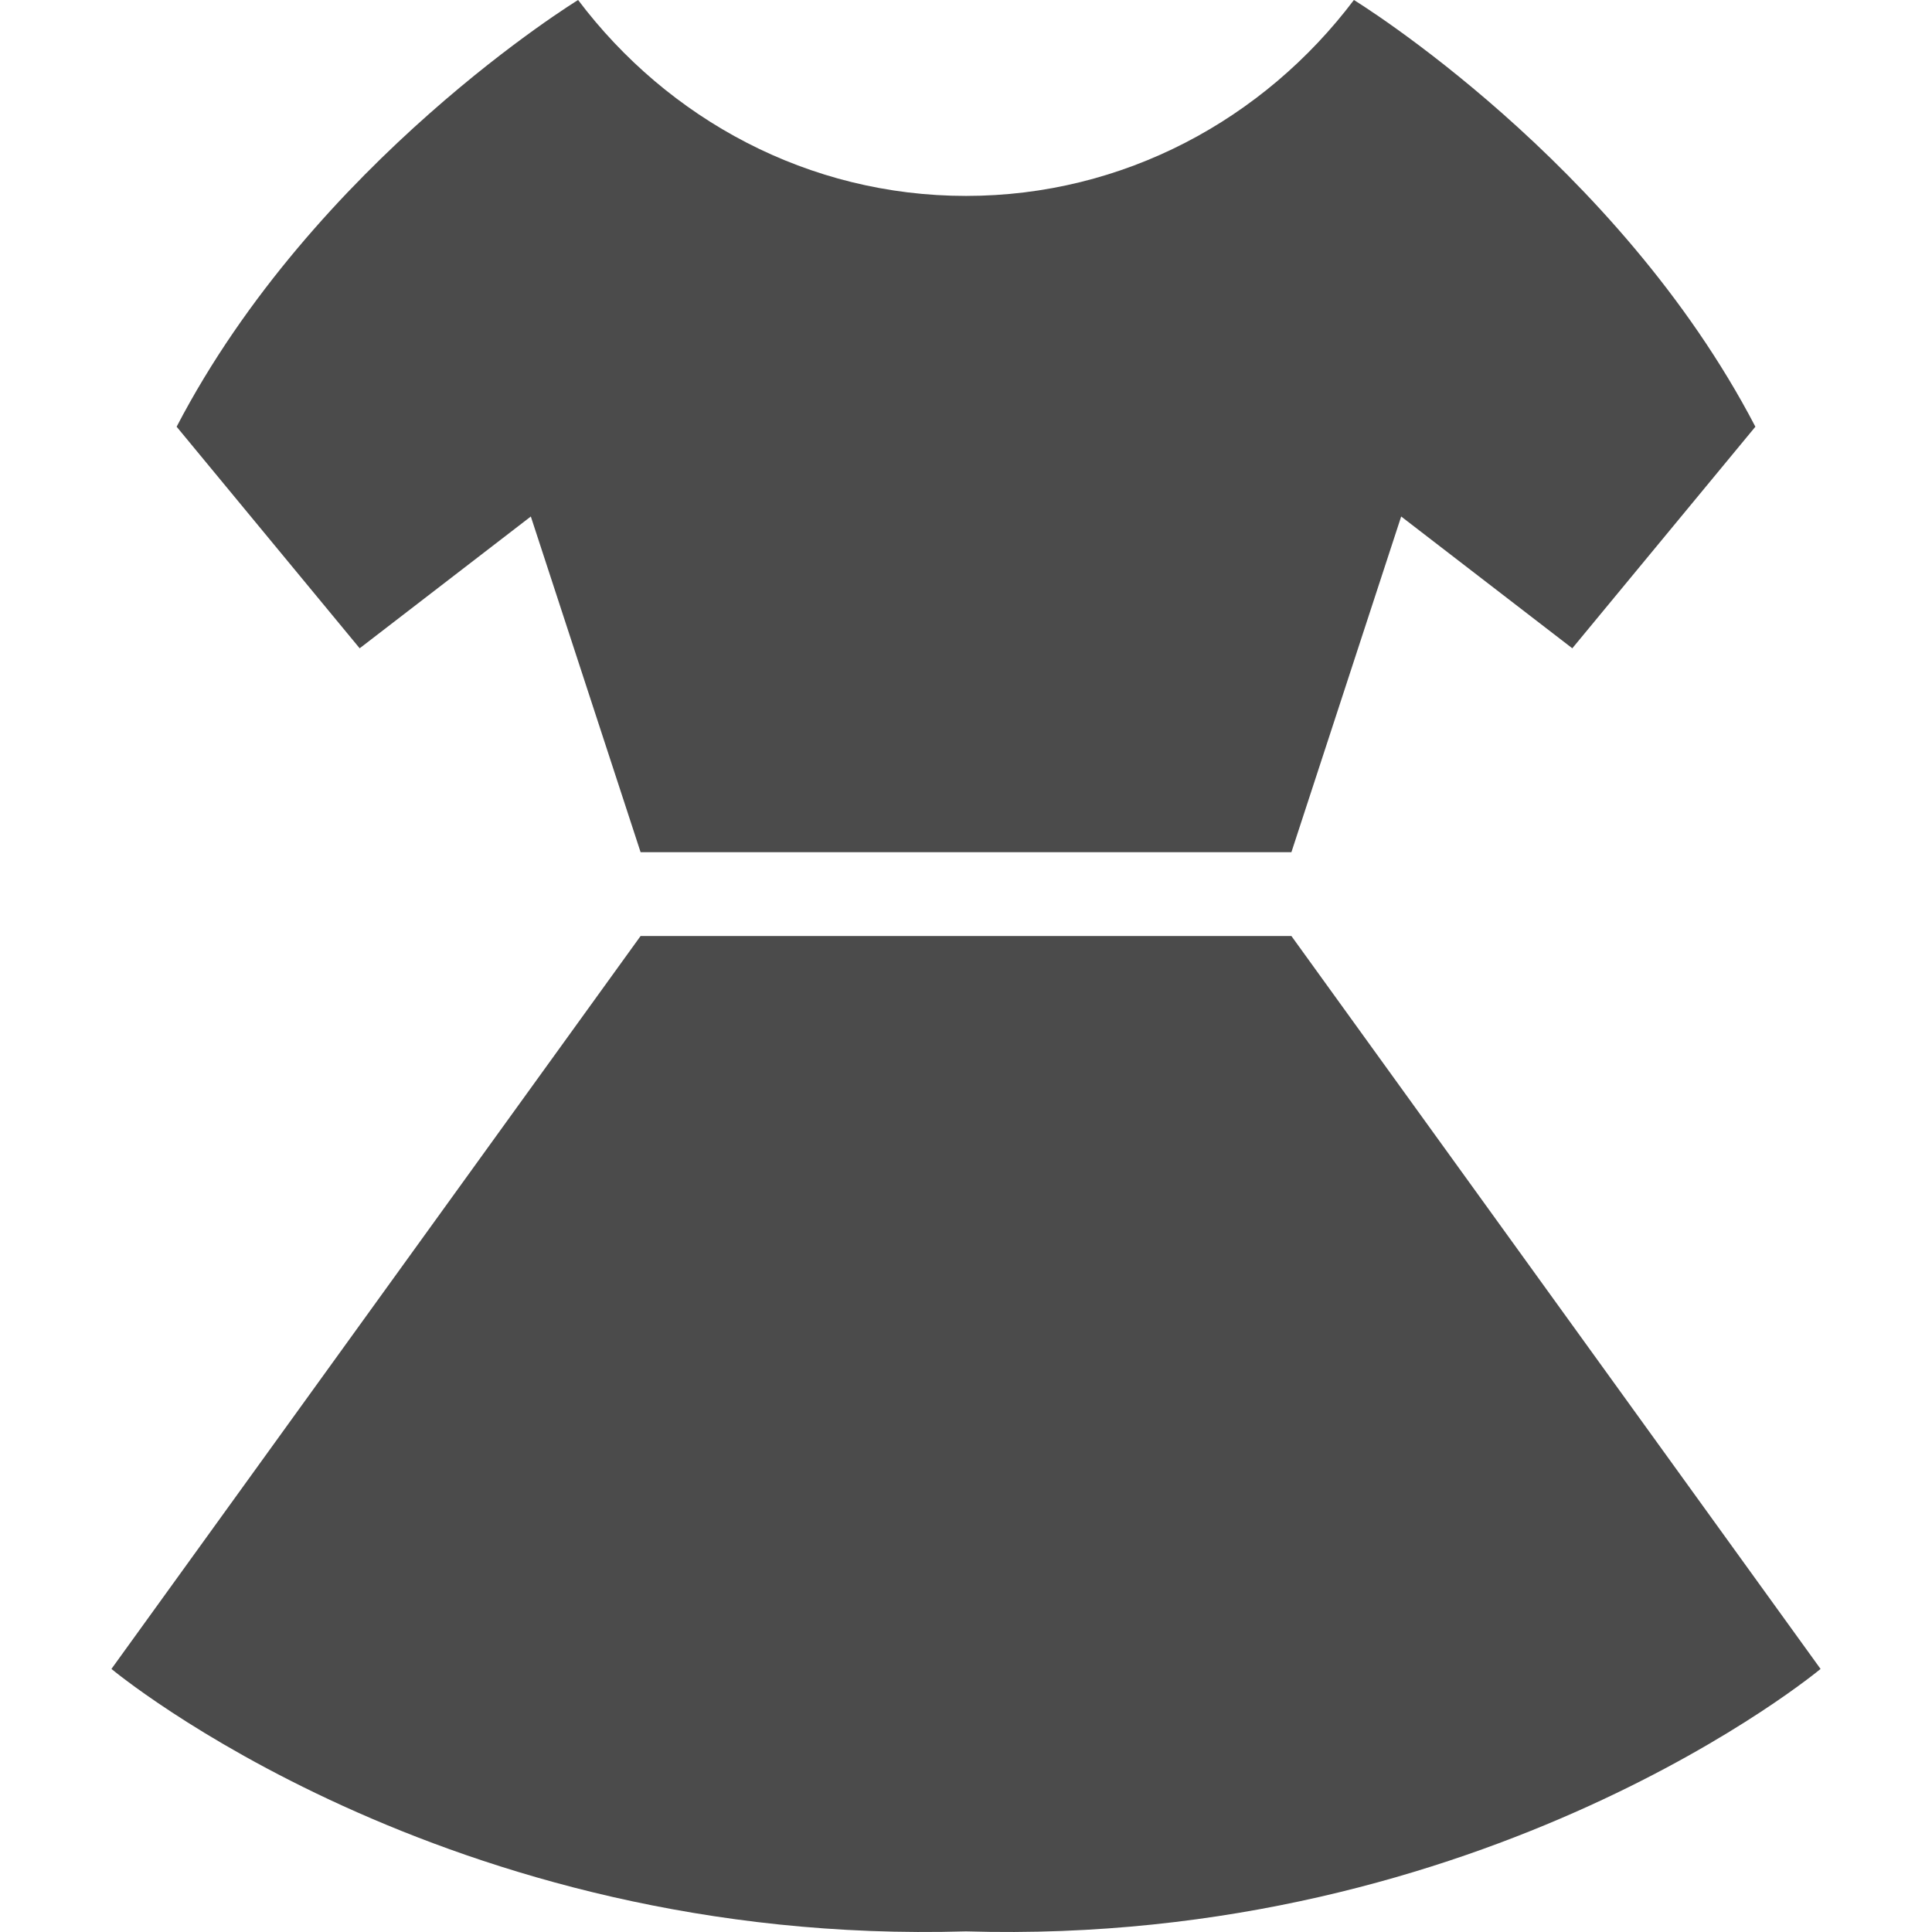
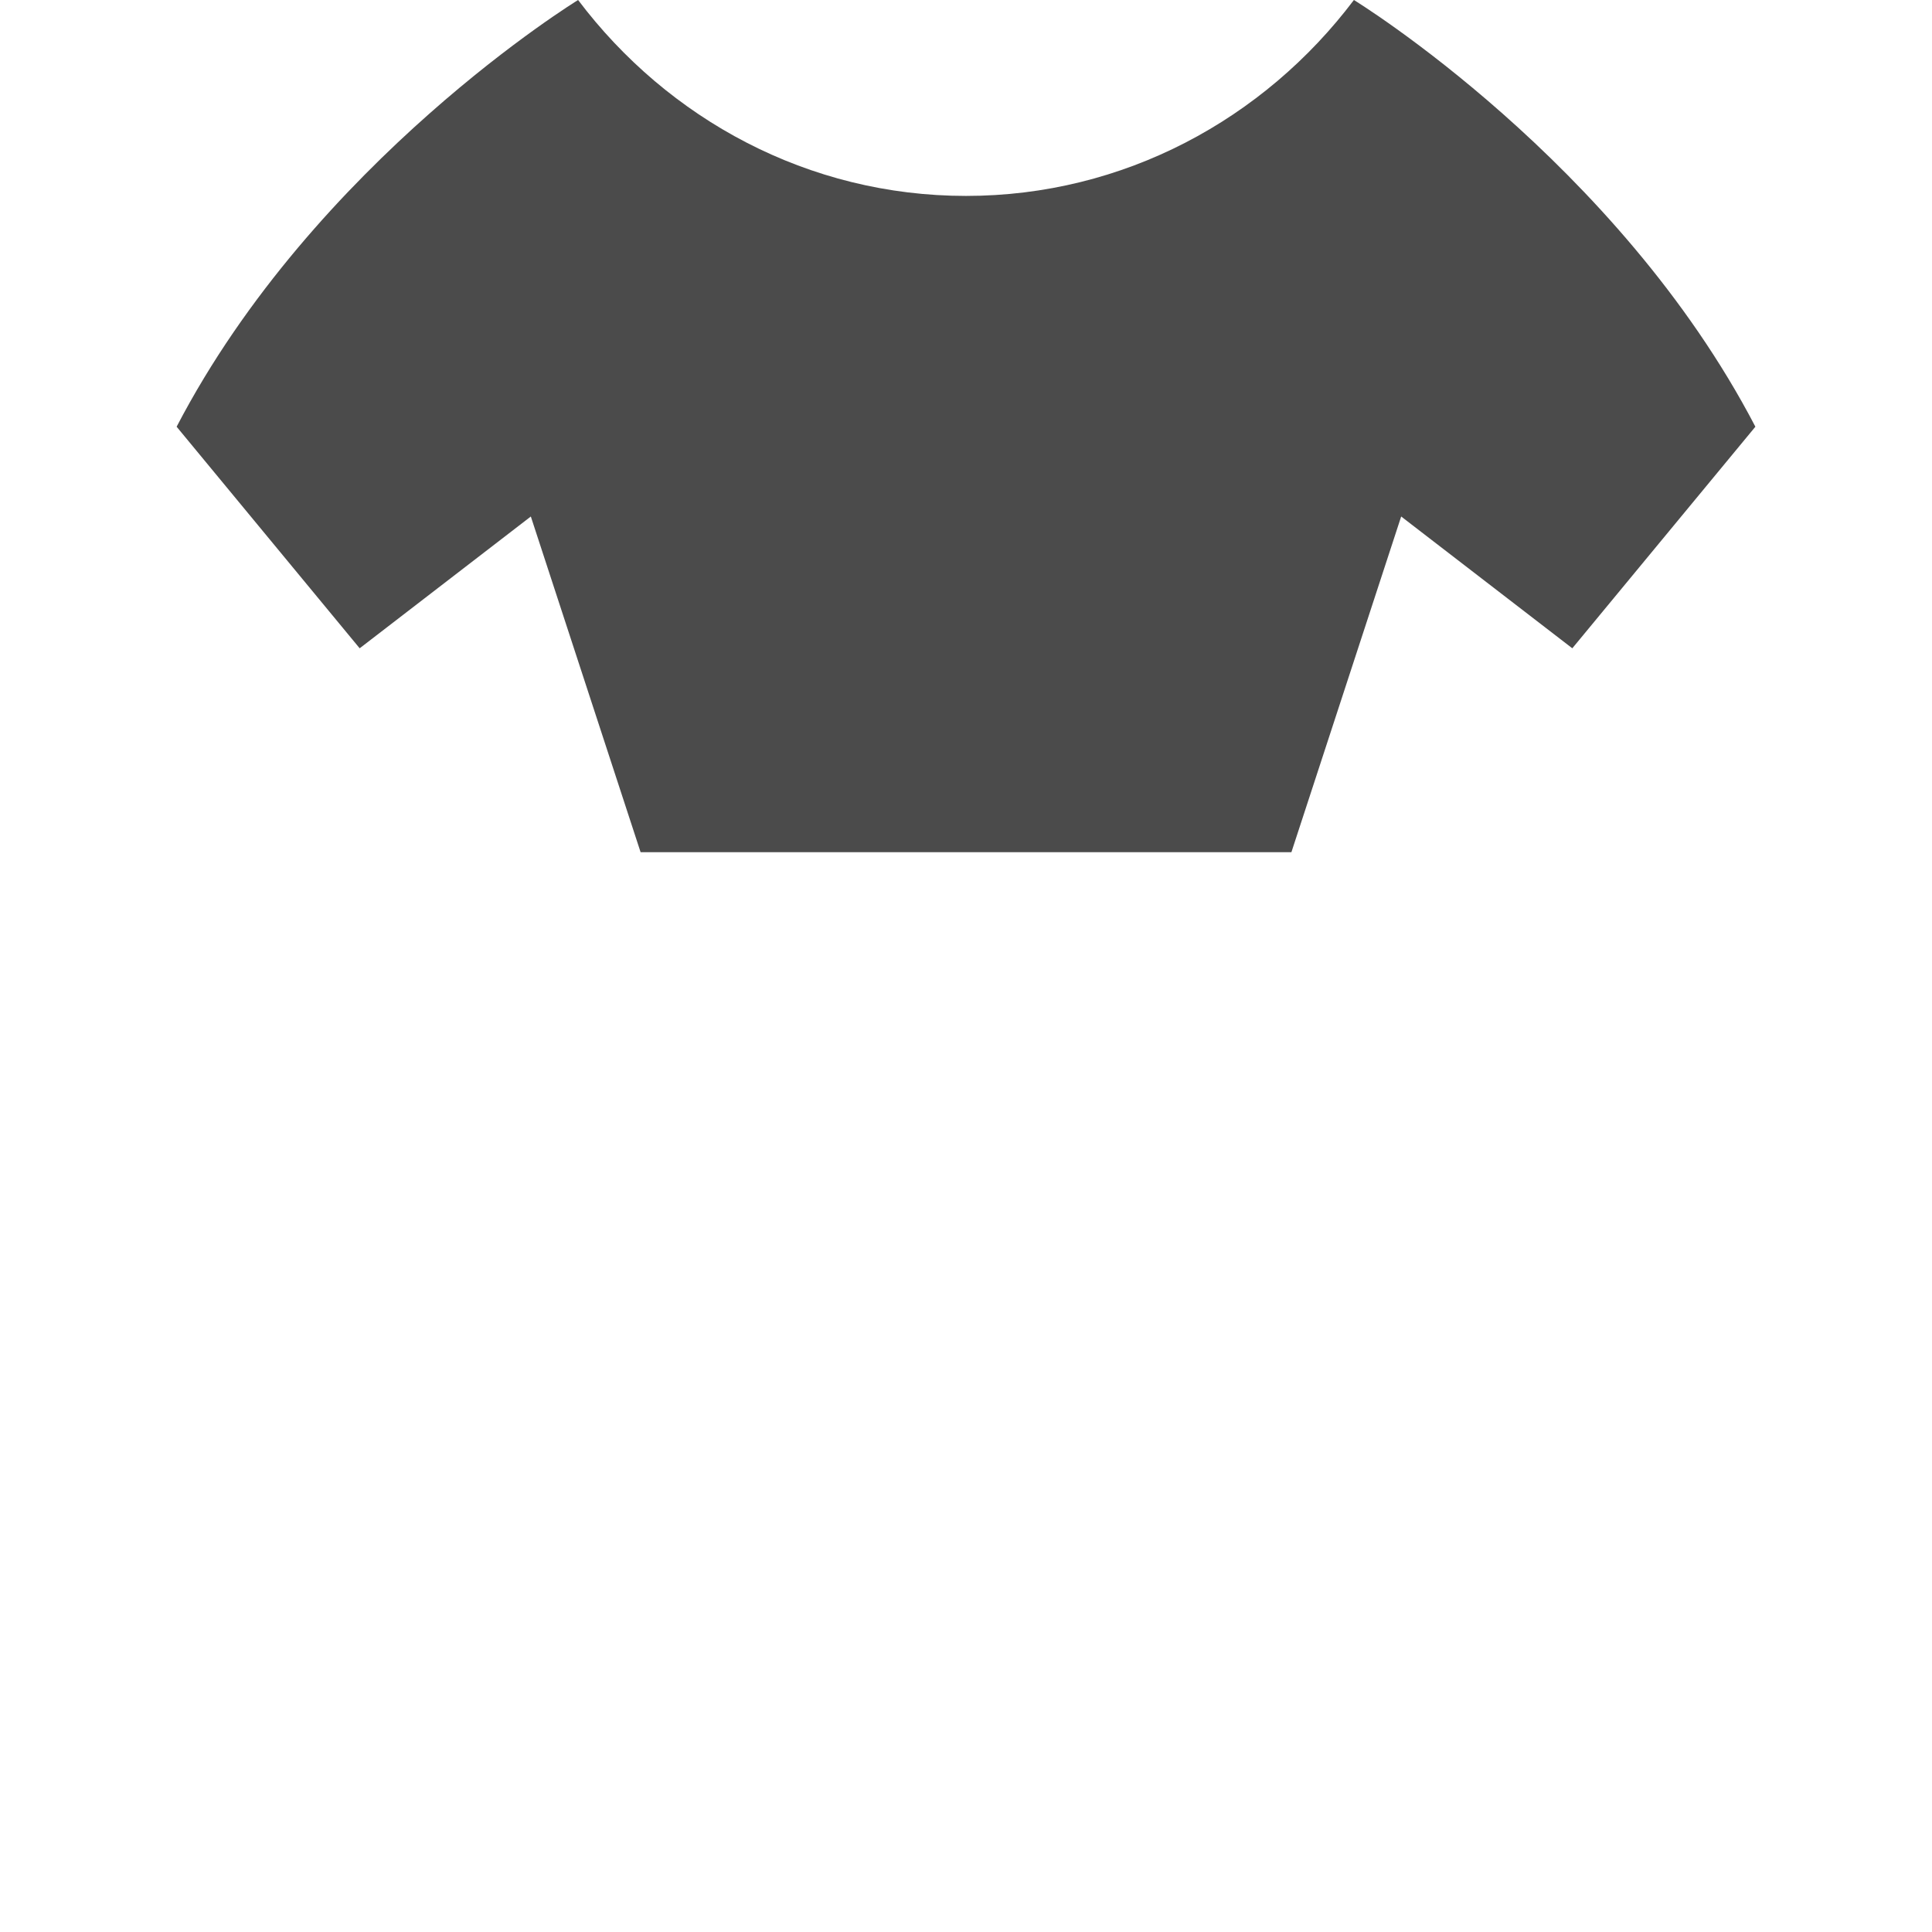
<svg xmlns="http://www.w3.org/2000/svg" version="1.1" id="_x32_" x="0px" y="0px" viewBox="0 0 512 512" style="width: 256px; height: 256px; opacity: 1;" xml:space="preserve">
  <style type="text/css">
	.st0{fill:#4B4B4B;}
</style>
  <g>
-     <path class="st0" d="M342.237,248.055H169.762L29.532,442.283c0,0,88.157,73.639,226.472,69.553   c138.307,4.086,226.464-69.553,226.464-69.553L342.237,248.055z" />
    <path class="st0" d="M140.675,136.878l29.088,88.957h172.475l29.088-88.957l45.351,34.926l48.517-58.72   C428.522,42.688,358.798,0,358.798,0c-23.836,31.598-61.018,51.92-102.794,51.92c-41.785,0-78.966-20.322-102.802-51.92   c0,0-69.724,42.688-106.394,113.084l48.508,58.72L140.675,136.878z" />
  </g>
</svg>